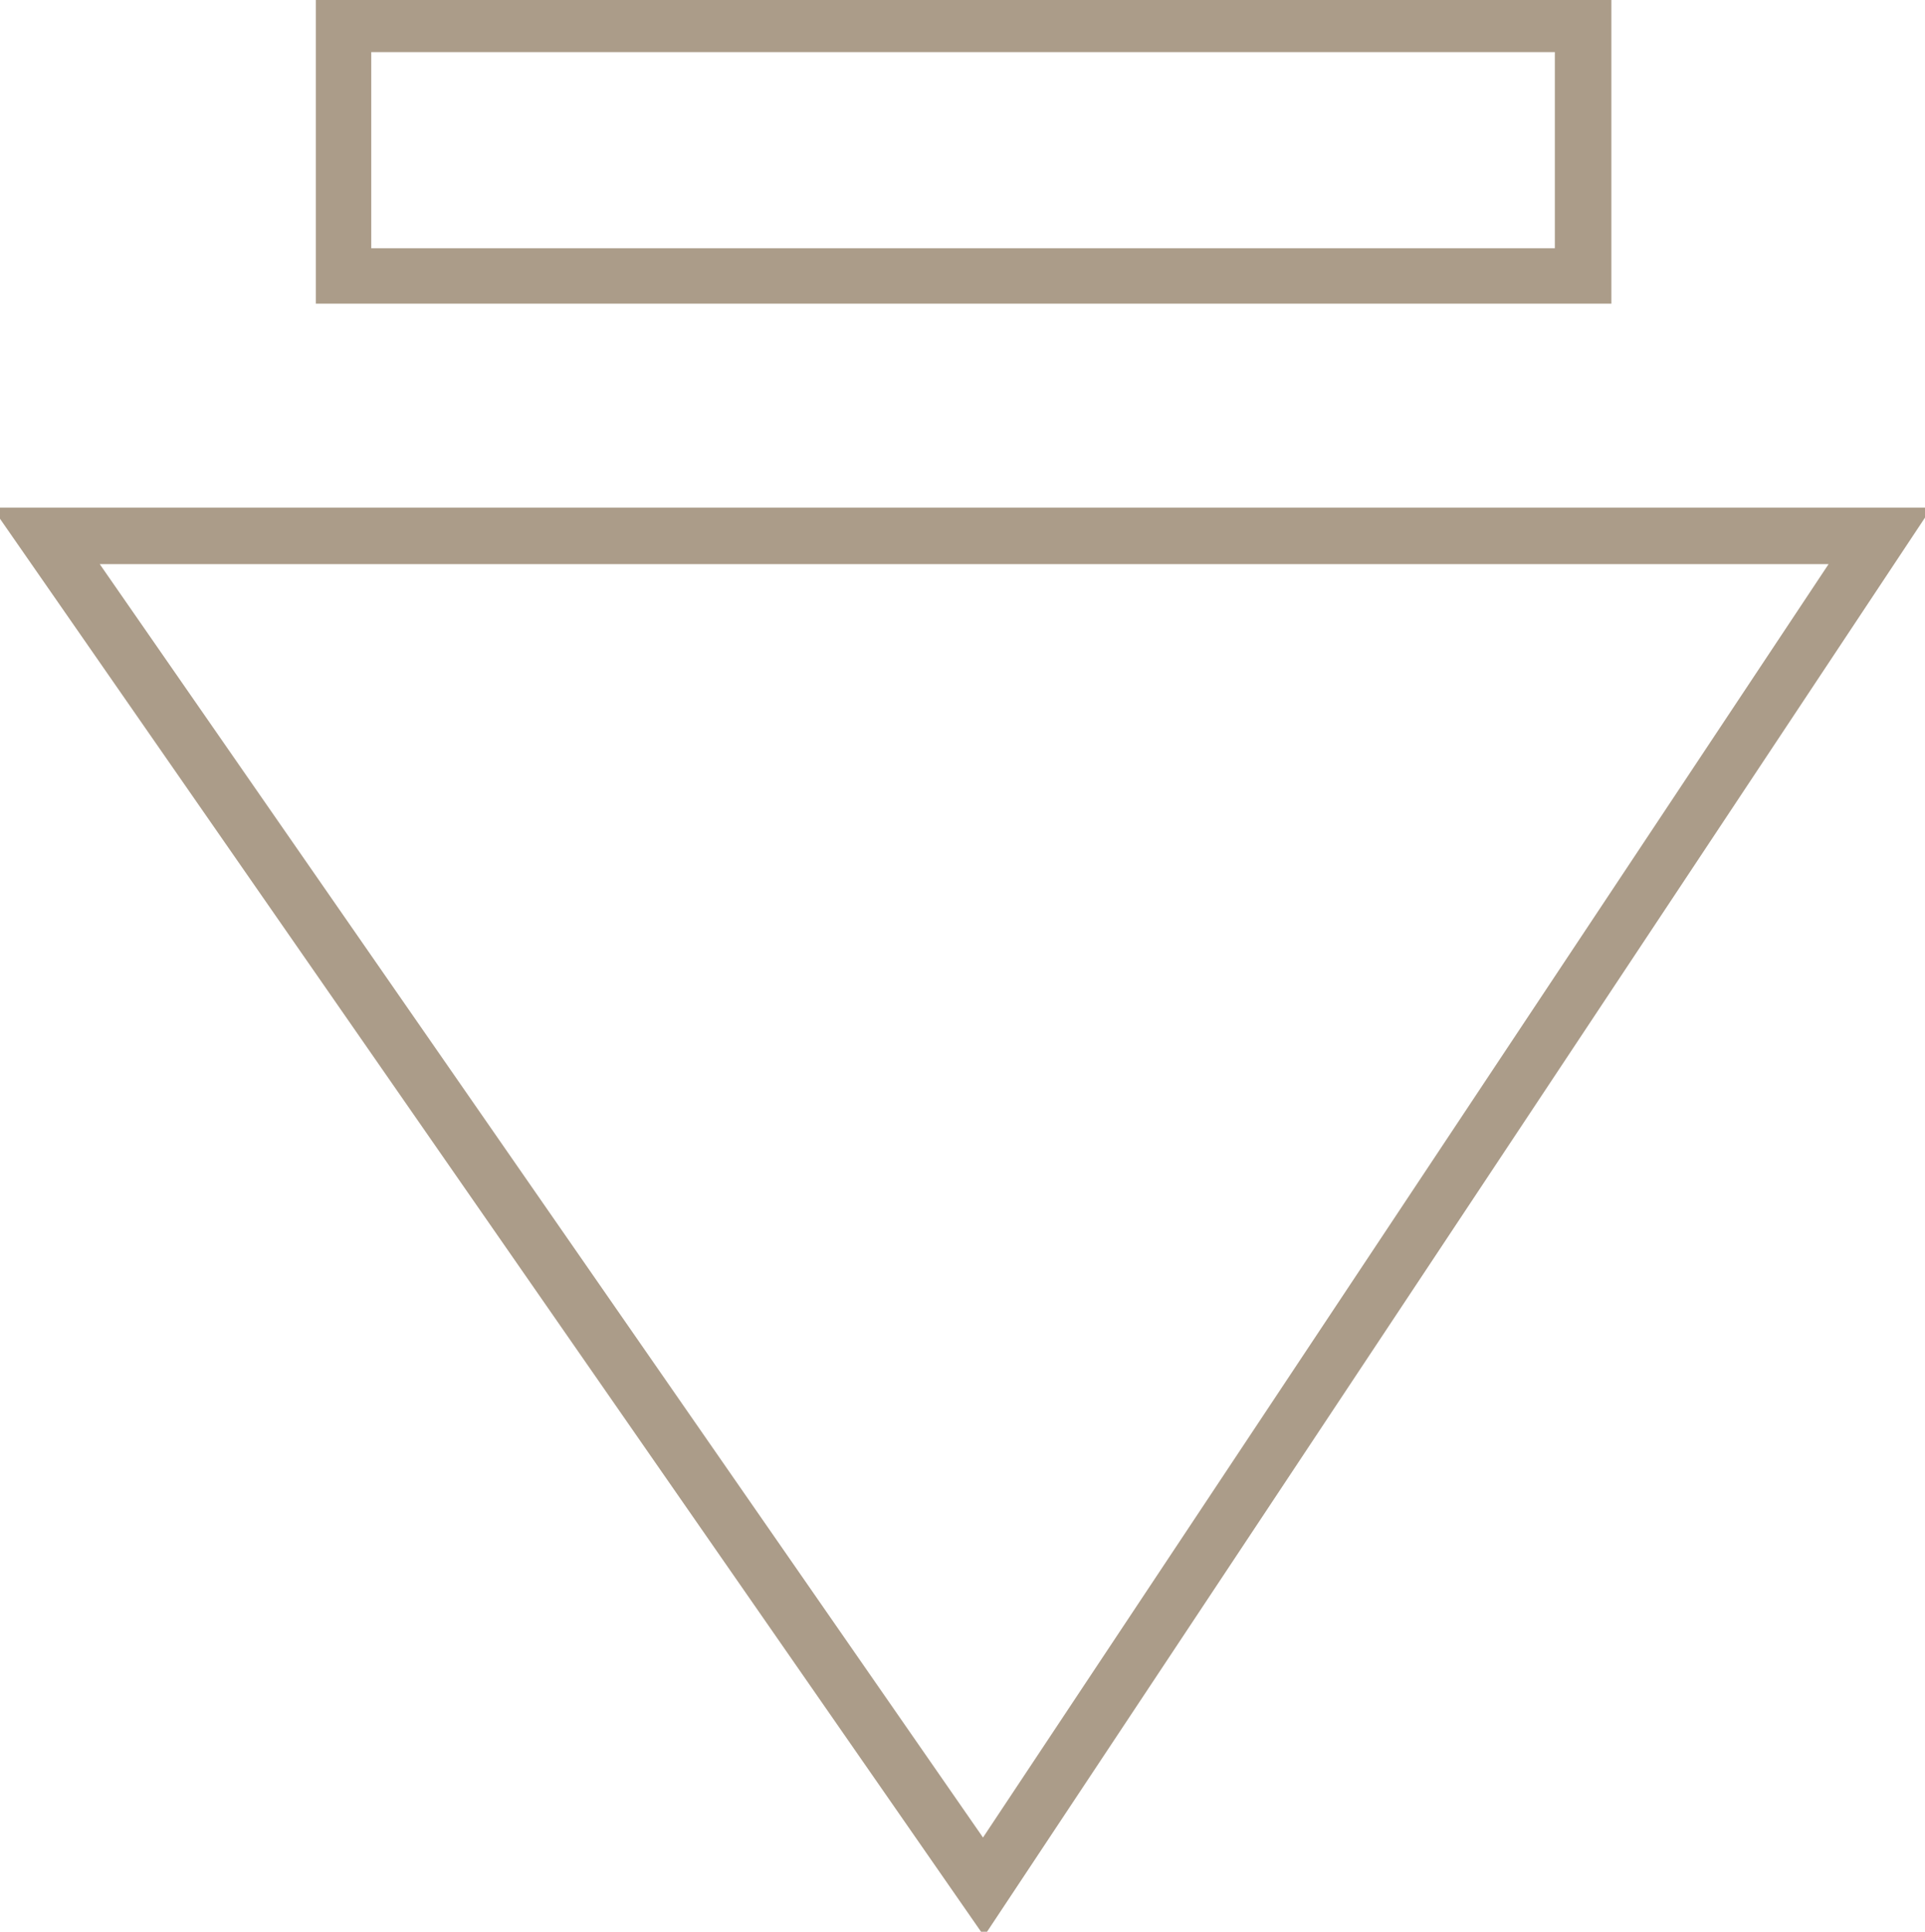
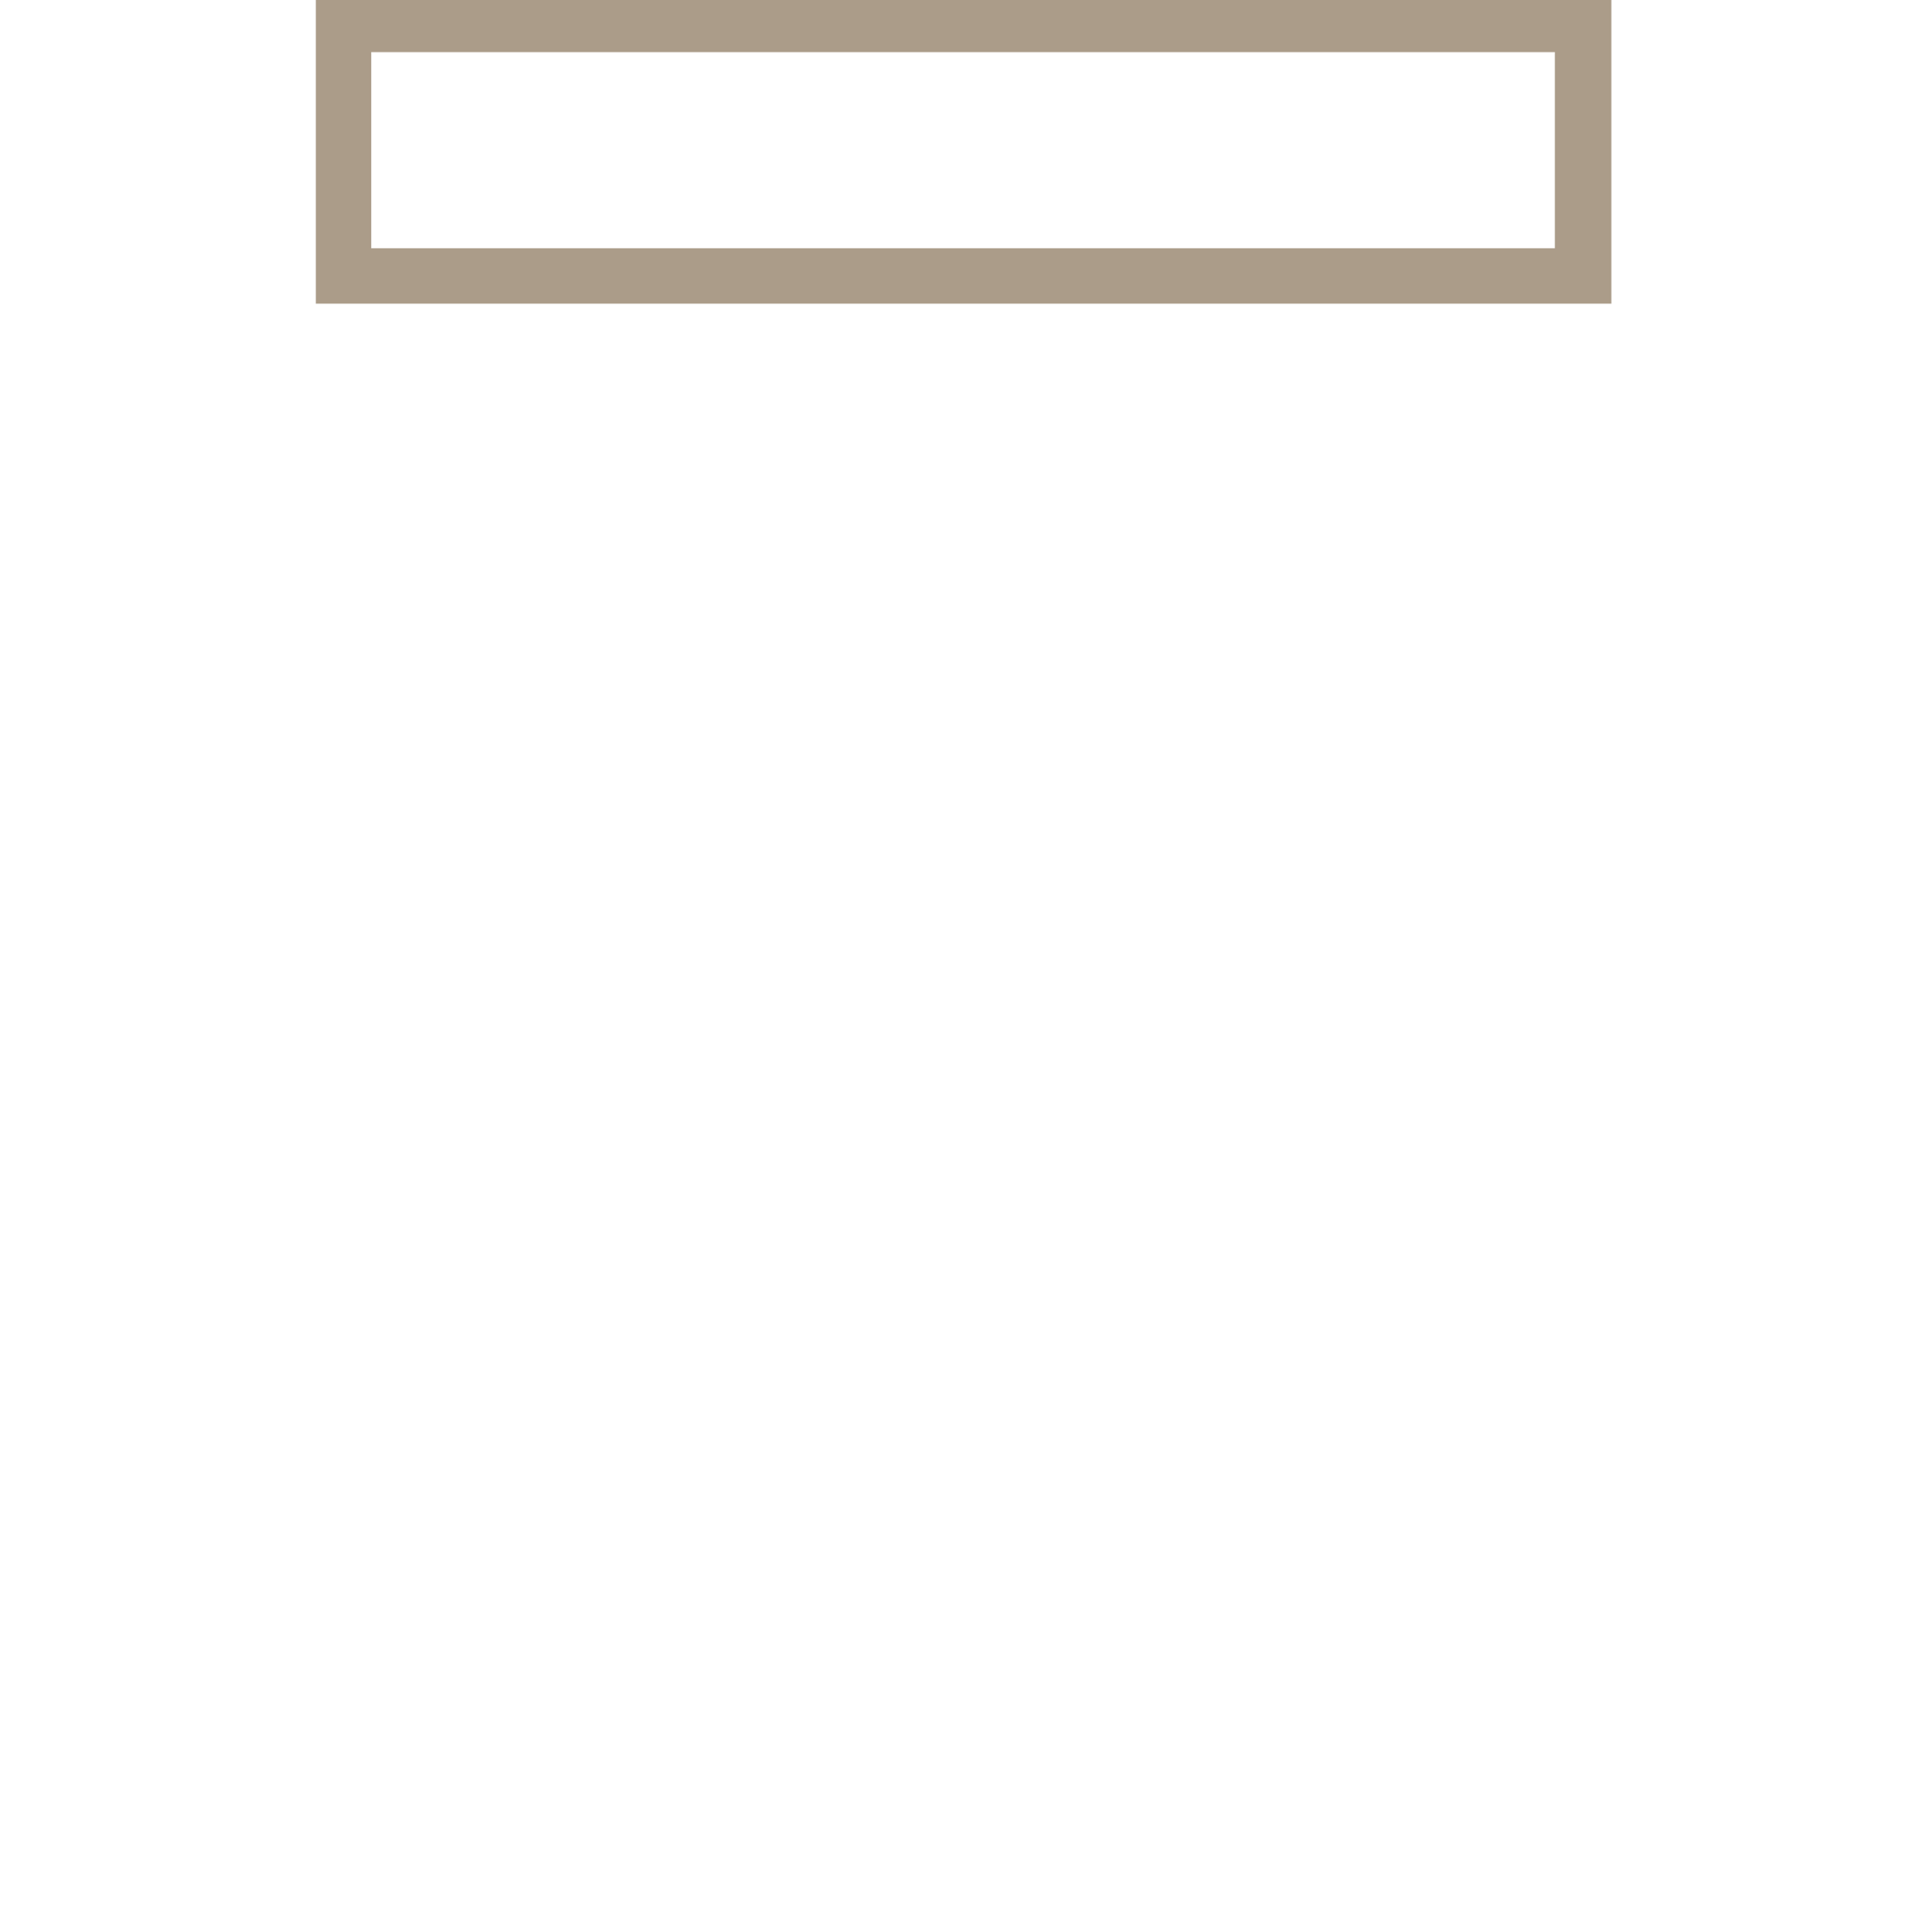
<svg xmlns="http://www.w3.org/2000/svg" id="Layer_1" x="0px" y="0px" viewBox="0 0 173.7 174.3" style="enable-background:new 0 0 173.7 174.3;" xml:space="preserve">
  <style type="text/css"> .st0{fill:#AB9C89;} </style>
-   <path class="st0" d="M88.8,174.7L-0.7,45.8h175L88.8,174.7z M9,50.9l79.7,114.9L165,50.9H9z" />
  <path class="st0" d="M145.3,27.4H28.5V-0.3h116.9V27.4z M33.5,22.4h106.8V4.7H33.5V22.4z" />
</svg>